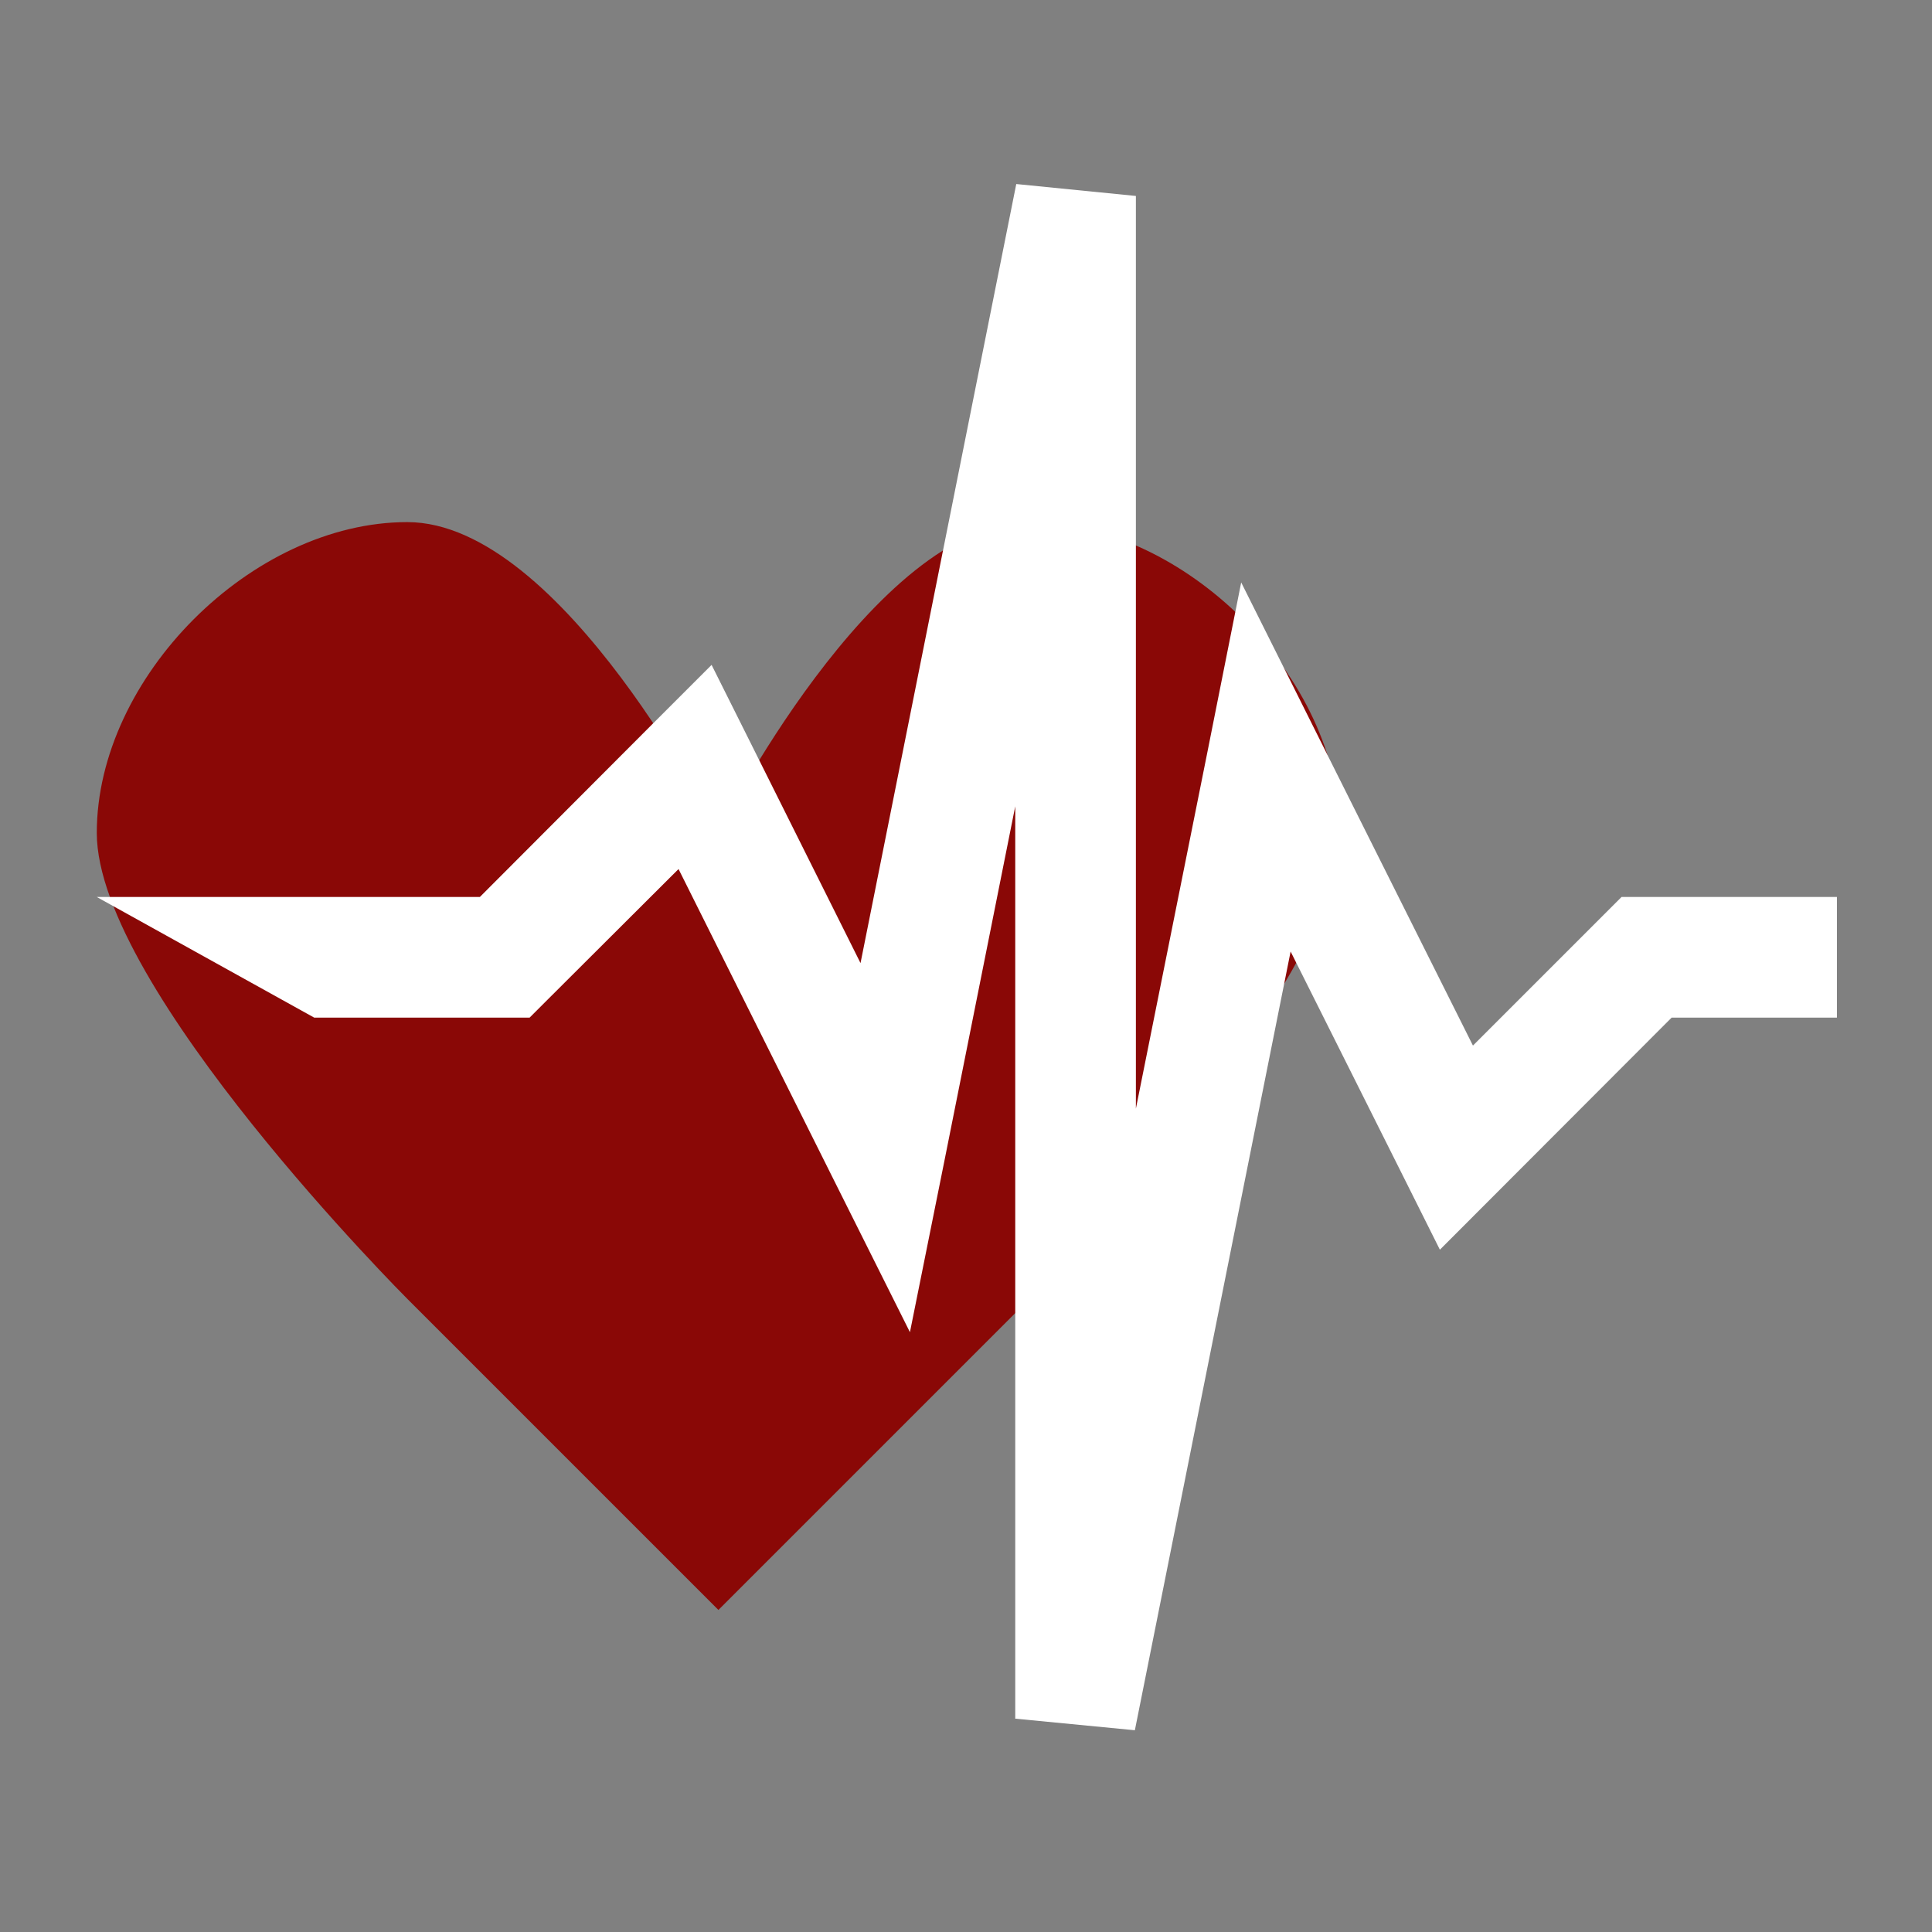
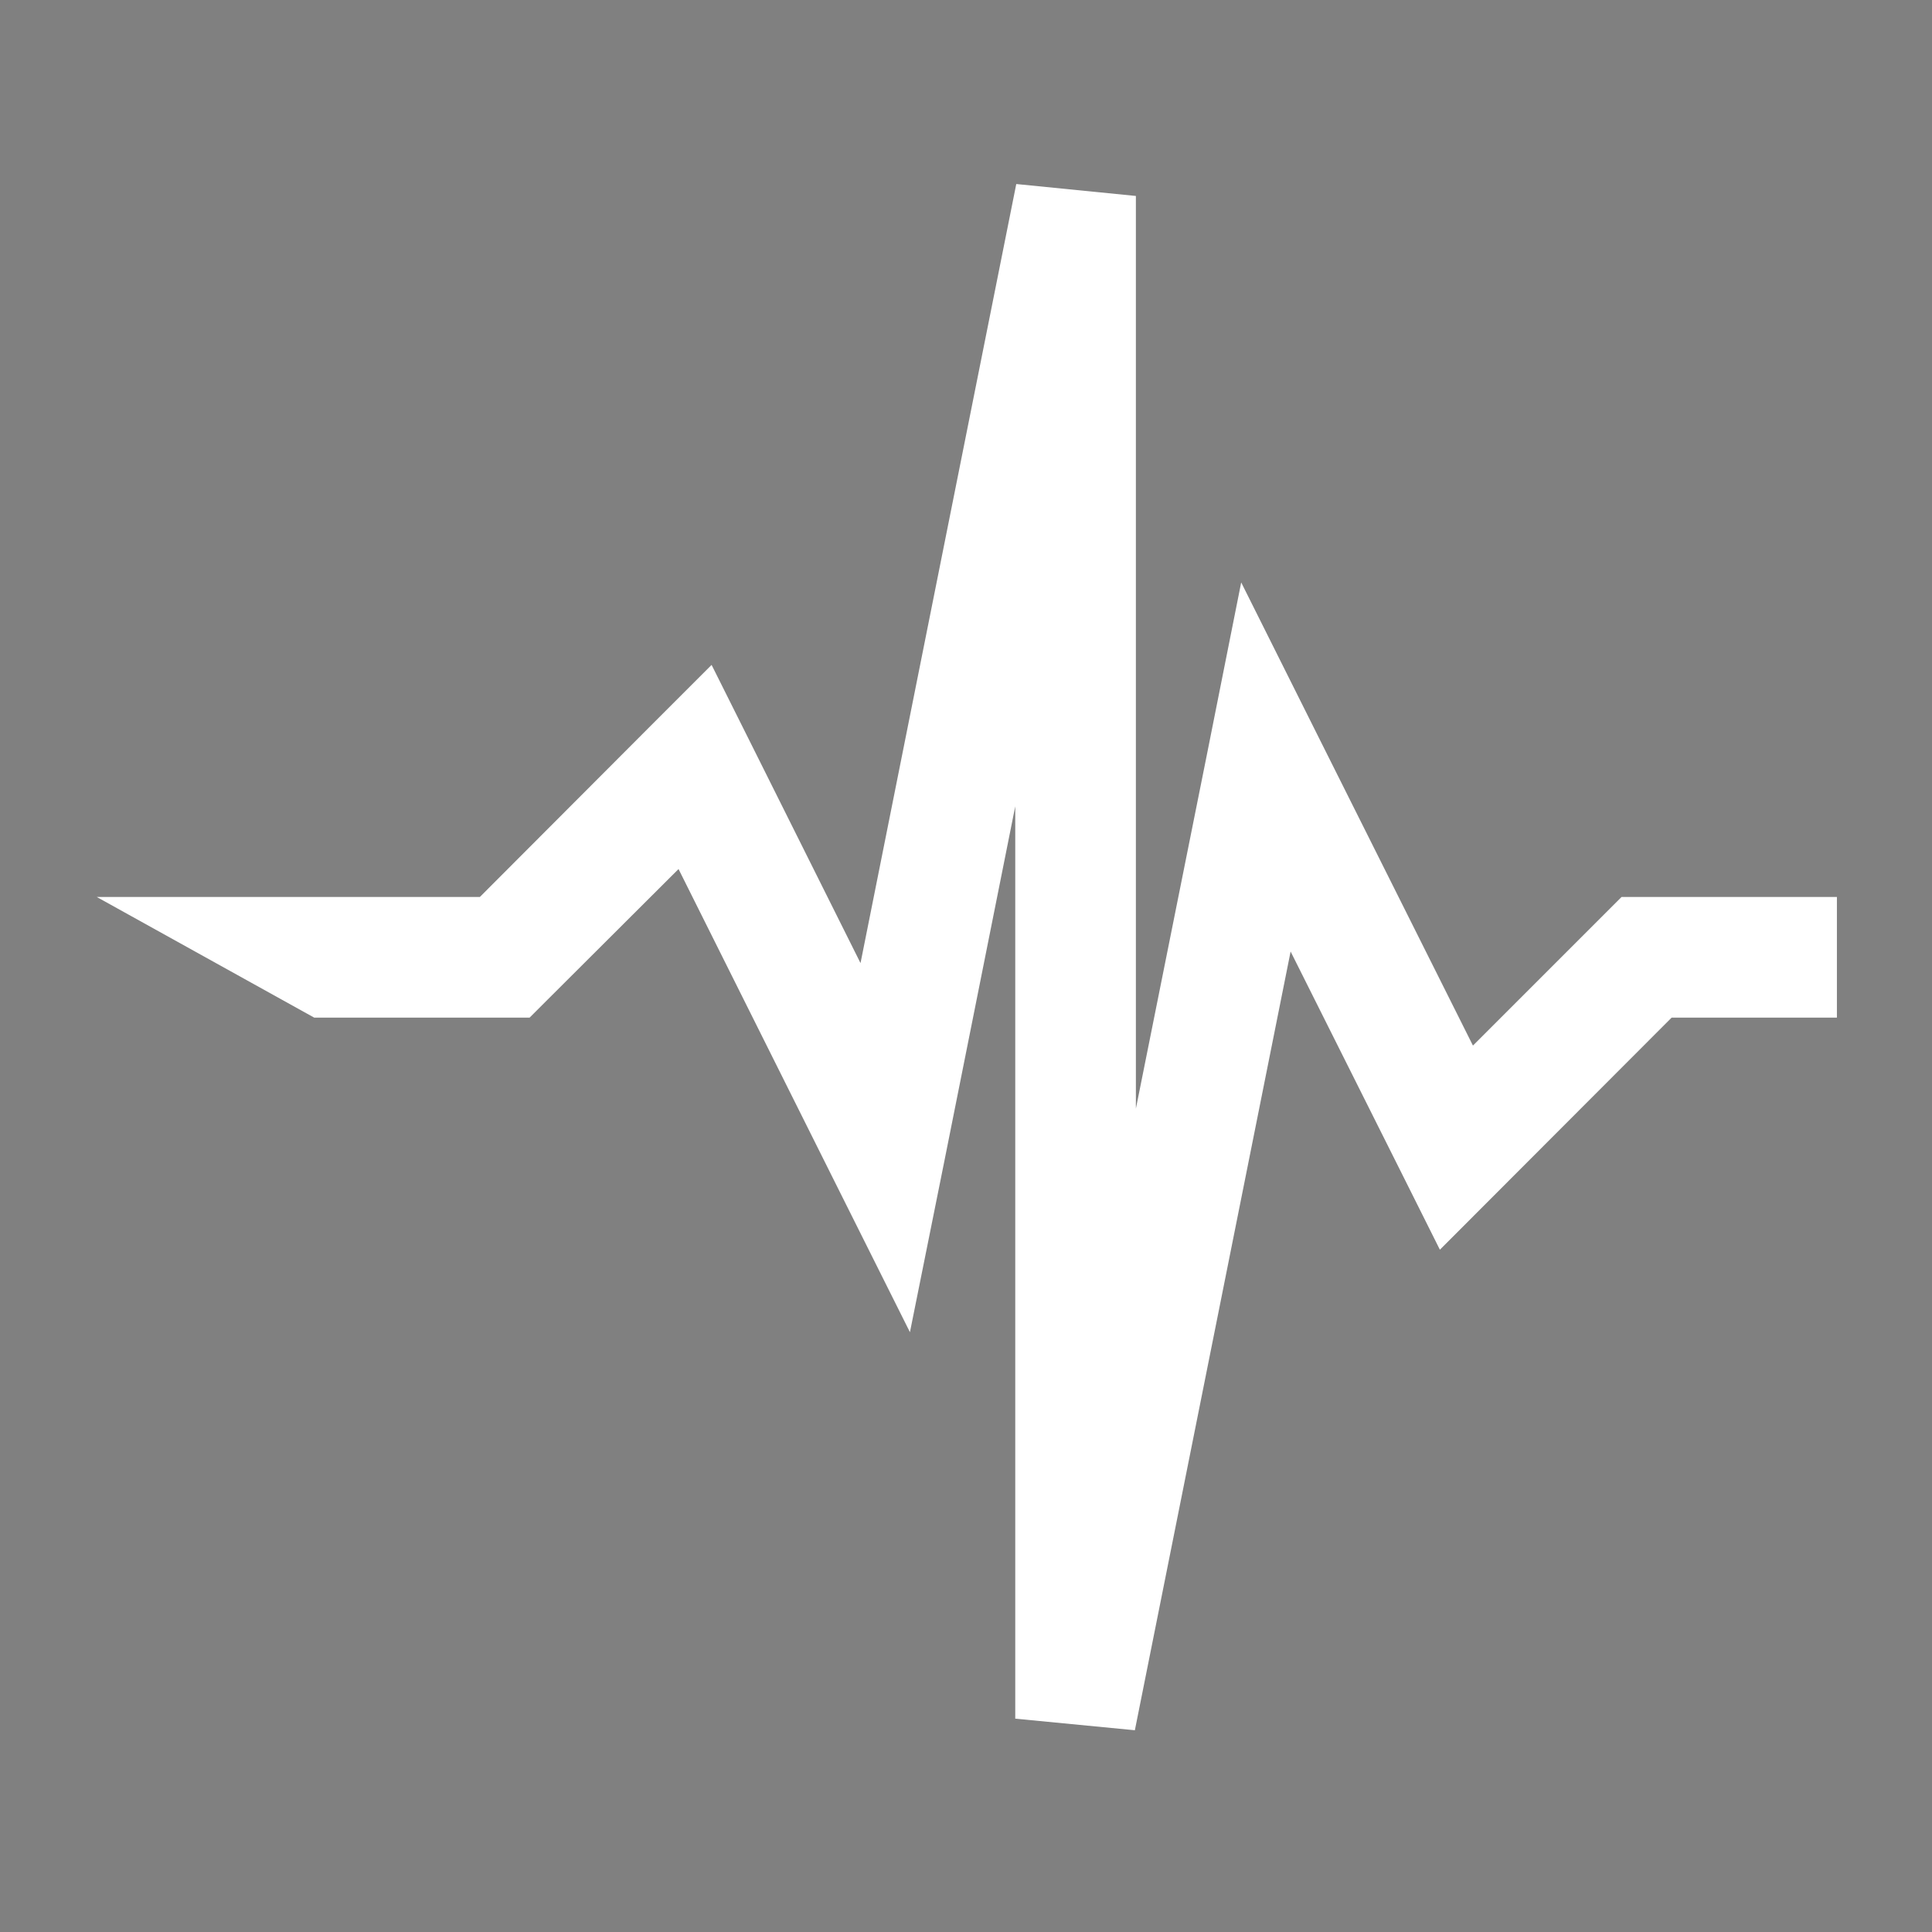
<svg xmlns="http://www.w3.org/2000/svg" id="Ambulance" version="1.1" viewBox="0 0 566.9 566.9">
  <rect x="0" y="0" width="566.9" height="566.9" fill="#808080" stroke="none" />
  <defs>
    <style>
      .cls-1 {
        fill: #8a0806;
      }

      .cls-1, .cls-2 {
        stroke-width: 0px;
      }

      .cls-2 {
        fill: #fff;
      }
    </style>
  </defs>
-   <path class="cls-1" d="M301.9,153.2c-45.6,0-91.2,91.2-91.2,91.2,0,0-45.6-91.2-91.2-91.2S28.4,198.8,28.4,244.4s91.2,136.8,91.2,136.8l91.2,91.2,91.2-91.2s91.2-91.2,91.2-136.8-45.6-91.2-91.2-91.2h-.1Z" />
  <polygon class="cls-2" points="539 263.2 539 298.6 490.5 298.6 422.5 366.7 411.5 344.7 378.7 279.2 333 507.7 297.9 504.3 297.9 236.6 277.2 340.2 267 390.9 243.9 344.7 199.1 255 160.6 293.4 155.4 298.6 92.2 298.6 28.4 263.2 140.8 263.2 191.4 212.5 208.8 195.1 219.8 217.1 252.5 282.6 298.2 54 333.3 57.5 333.3 325.3 354.1 221.6 364.2 170.9 387.3 217.1 432.2 306.8 470.6 268.4 475.8 263.2 539 263.2" />
</svg>